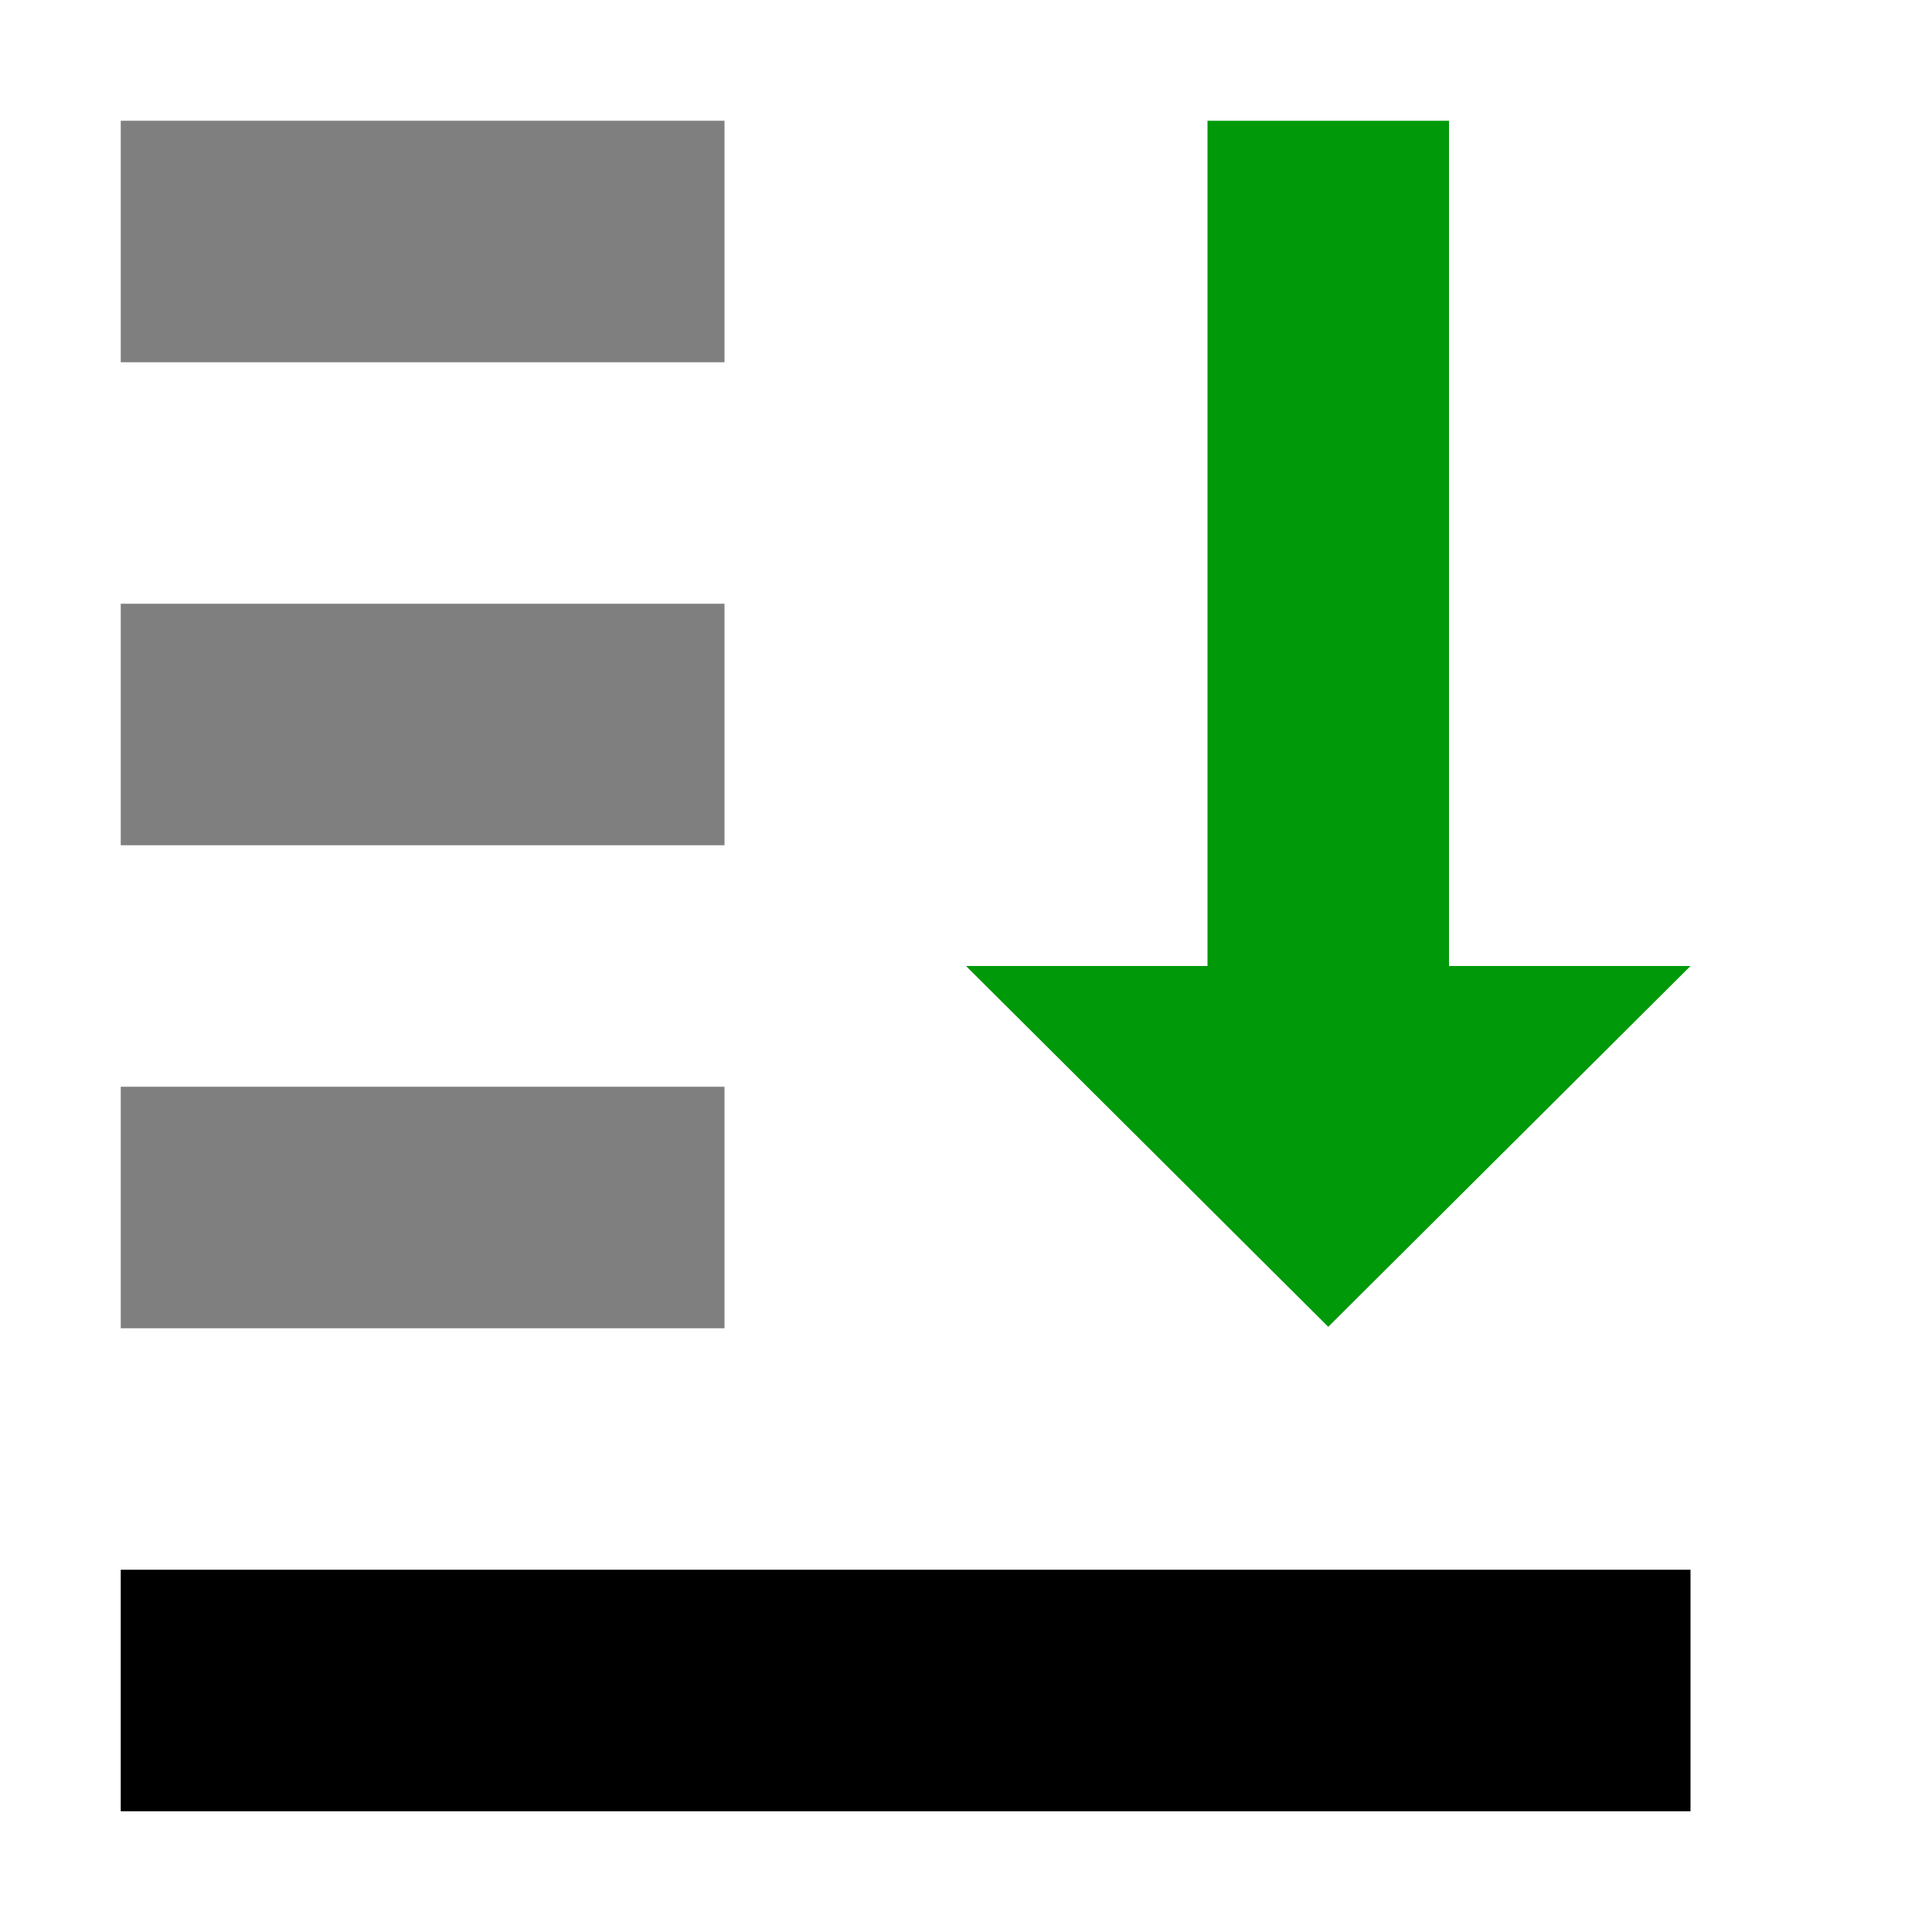
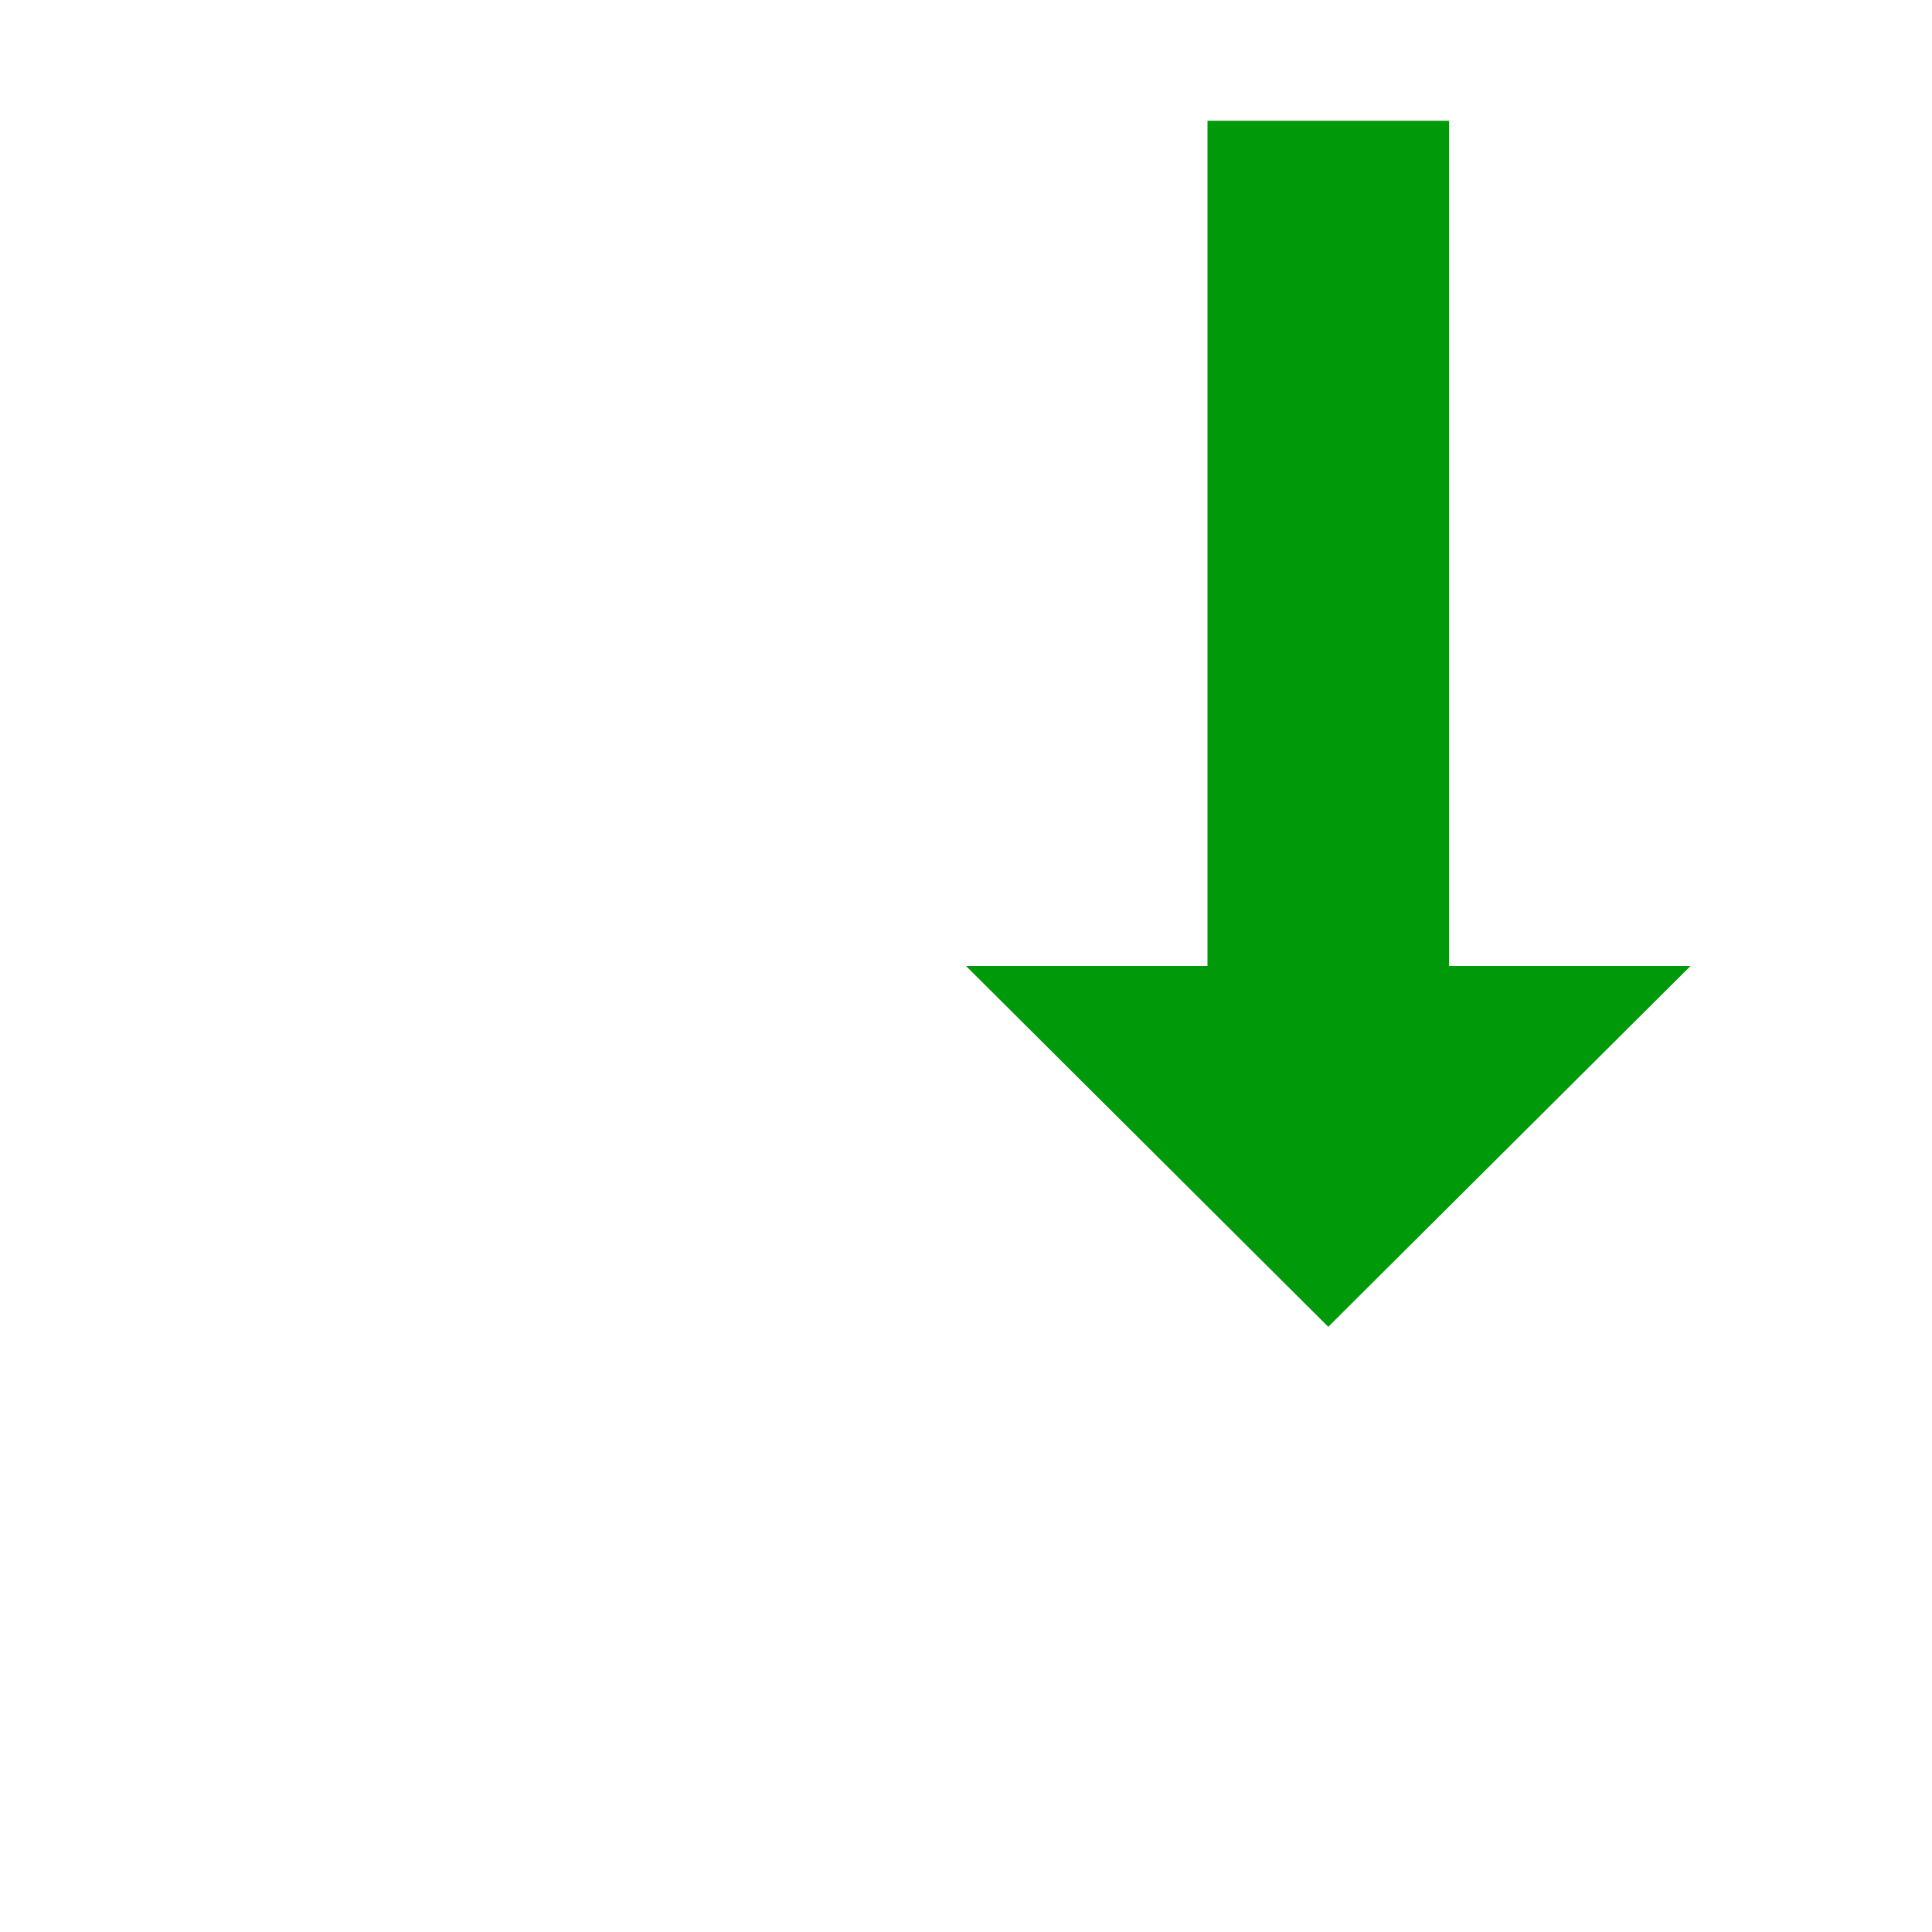
<svg xmlns="http://www.w3.org/2000/svg" xmlns:ns1="http://www.inkscape.org/namespaces/inkscape" xmlns:ns2="http://sodipodi.sourceforge.net/DTD/sodipodi-0.dtd" ns1:version="1.1-dev (6039630, 2019-12-20)" ns2:docname="selection-bottom-symbolic.svg" viewBox="0 0 16 16" height="16" width="16" id="svg1" version="1.1">
  <defs id="defs7267" />
  <style id="s0">
.success { fill:#009909; }
.warning { fill:#FF1990; }
.error { fill:#00AAFF; }
</style>
  <style id="s2">
@import '../../highlights.css';
</style>
  <ns2:namedview ns1:document-rotation="0" ns1:current-layer="svg1" ns1:window-maximized="1" ns1:window-y="-6" ns1:window-x="65" ns1:window-height="890" ns1:window-width="1296" ns1:cy="2.6219759" ns1:cx="20.567327" ns1:zoom="19.209395" showgrid="true" id="namedview" guidetolerance="10" gridtolerance="10" objecttolerance="10">
    <ns1:grid id="grid" type="xygrid" />
  </ns2:namedview>
  <g id="selection-bottom" ns1:label="00063" transform="translate(-135,-687.362)">
    <path transform="scale(1,-1)" style="opacity:0;fill:none" d="m 135,-703.362 h 16 v 16 h -16 z" id="rect12189" ns1:connector-curvature="0" />
-     <path transform="scale(1,-1)" style="opacity:0.5" d="m 136,-698.362 h 5 v 2 h -5 z" id="rect12191" ns1:connector-curvature="0" />
-     <path transform="scale(1,-1)" style="opacity:1" d="m 136,-702.362 h 13 v 2 h -13 z" id="rect12193" ns1:connector-curvature="0" />
-     <path transform="scale(1,-1)" style="opacity:0.5" d="m 136,-694.362 h 5 v 2 h -5 z" id="rect12195" ns1:connector-curvature="0" />
-     <path transform="scale(1,-1)" style="opacity:0.5" d="m 136,-690.362 h 5 v 2 h -5 z" id="rect12197" ns1:connector-curvature="0" />
    <path class="success" style="opacity:1" d="m 145,688.362 h 2 v 7 h 2 l -3,2.988 -3,-2.988 h 2 z" id="path12199" ns1:connector-curvature="0" />
  </g>
</svg>